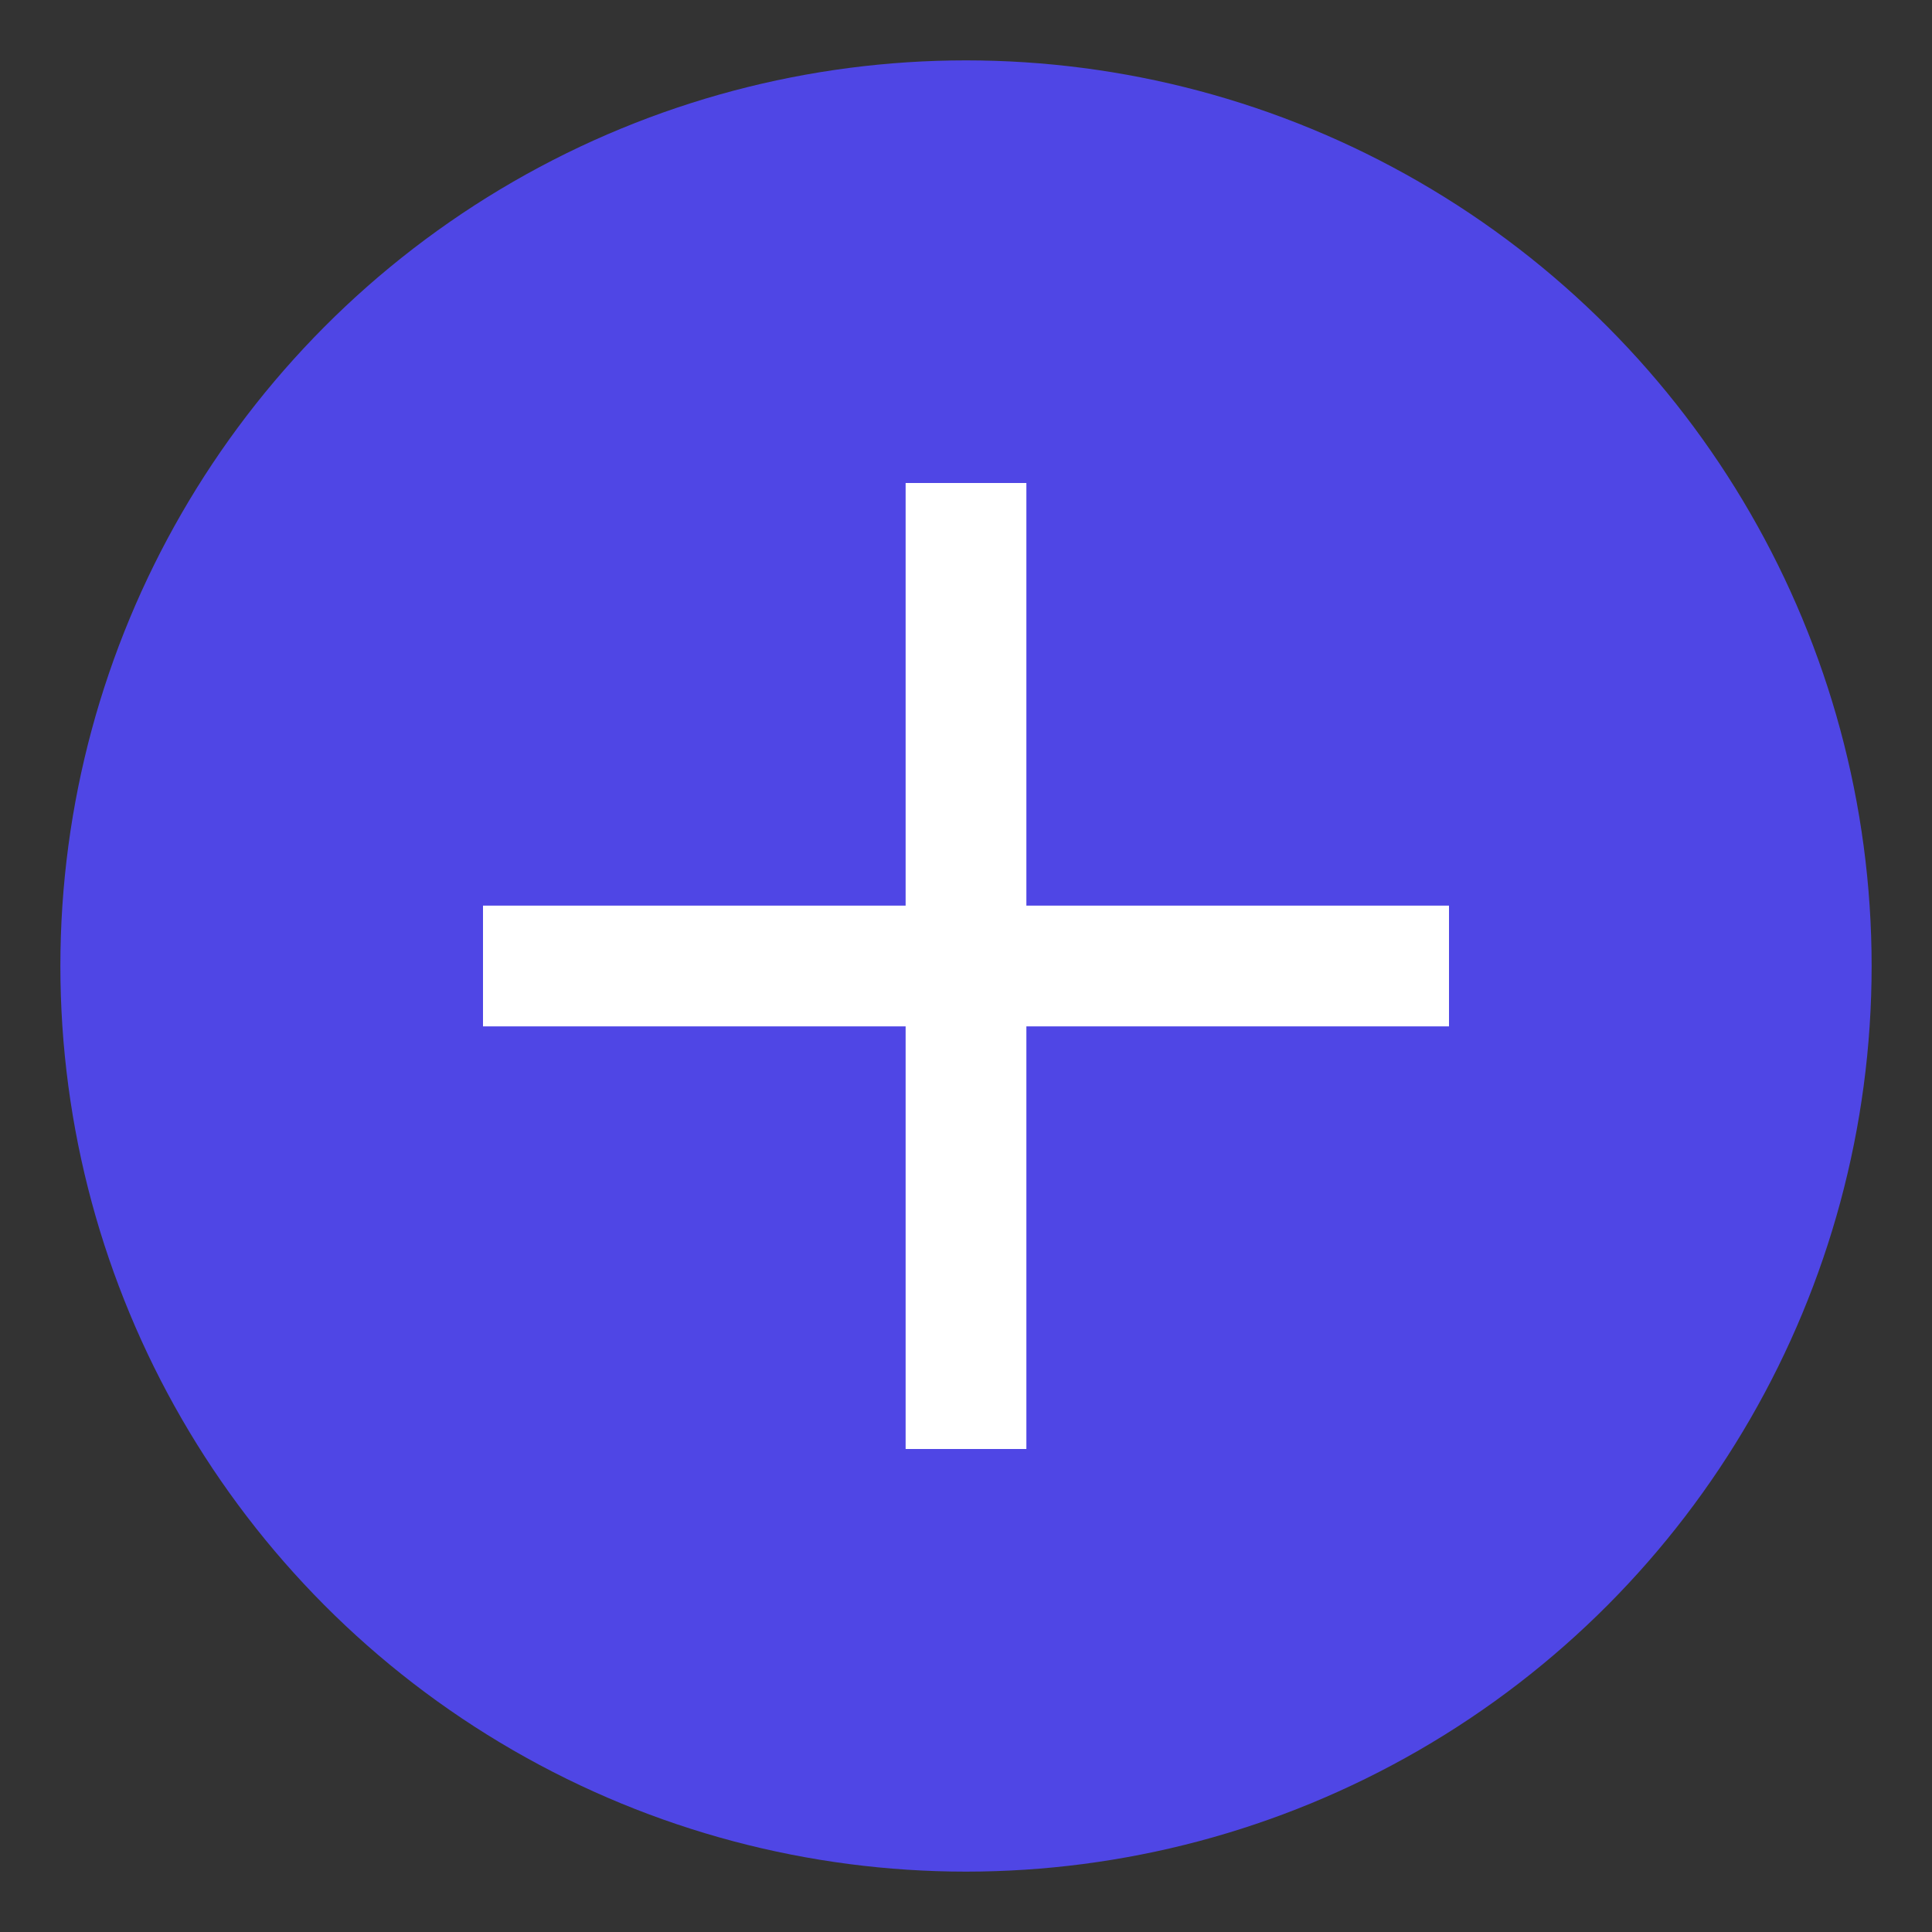
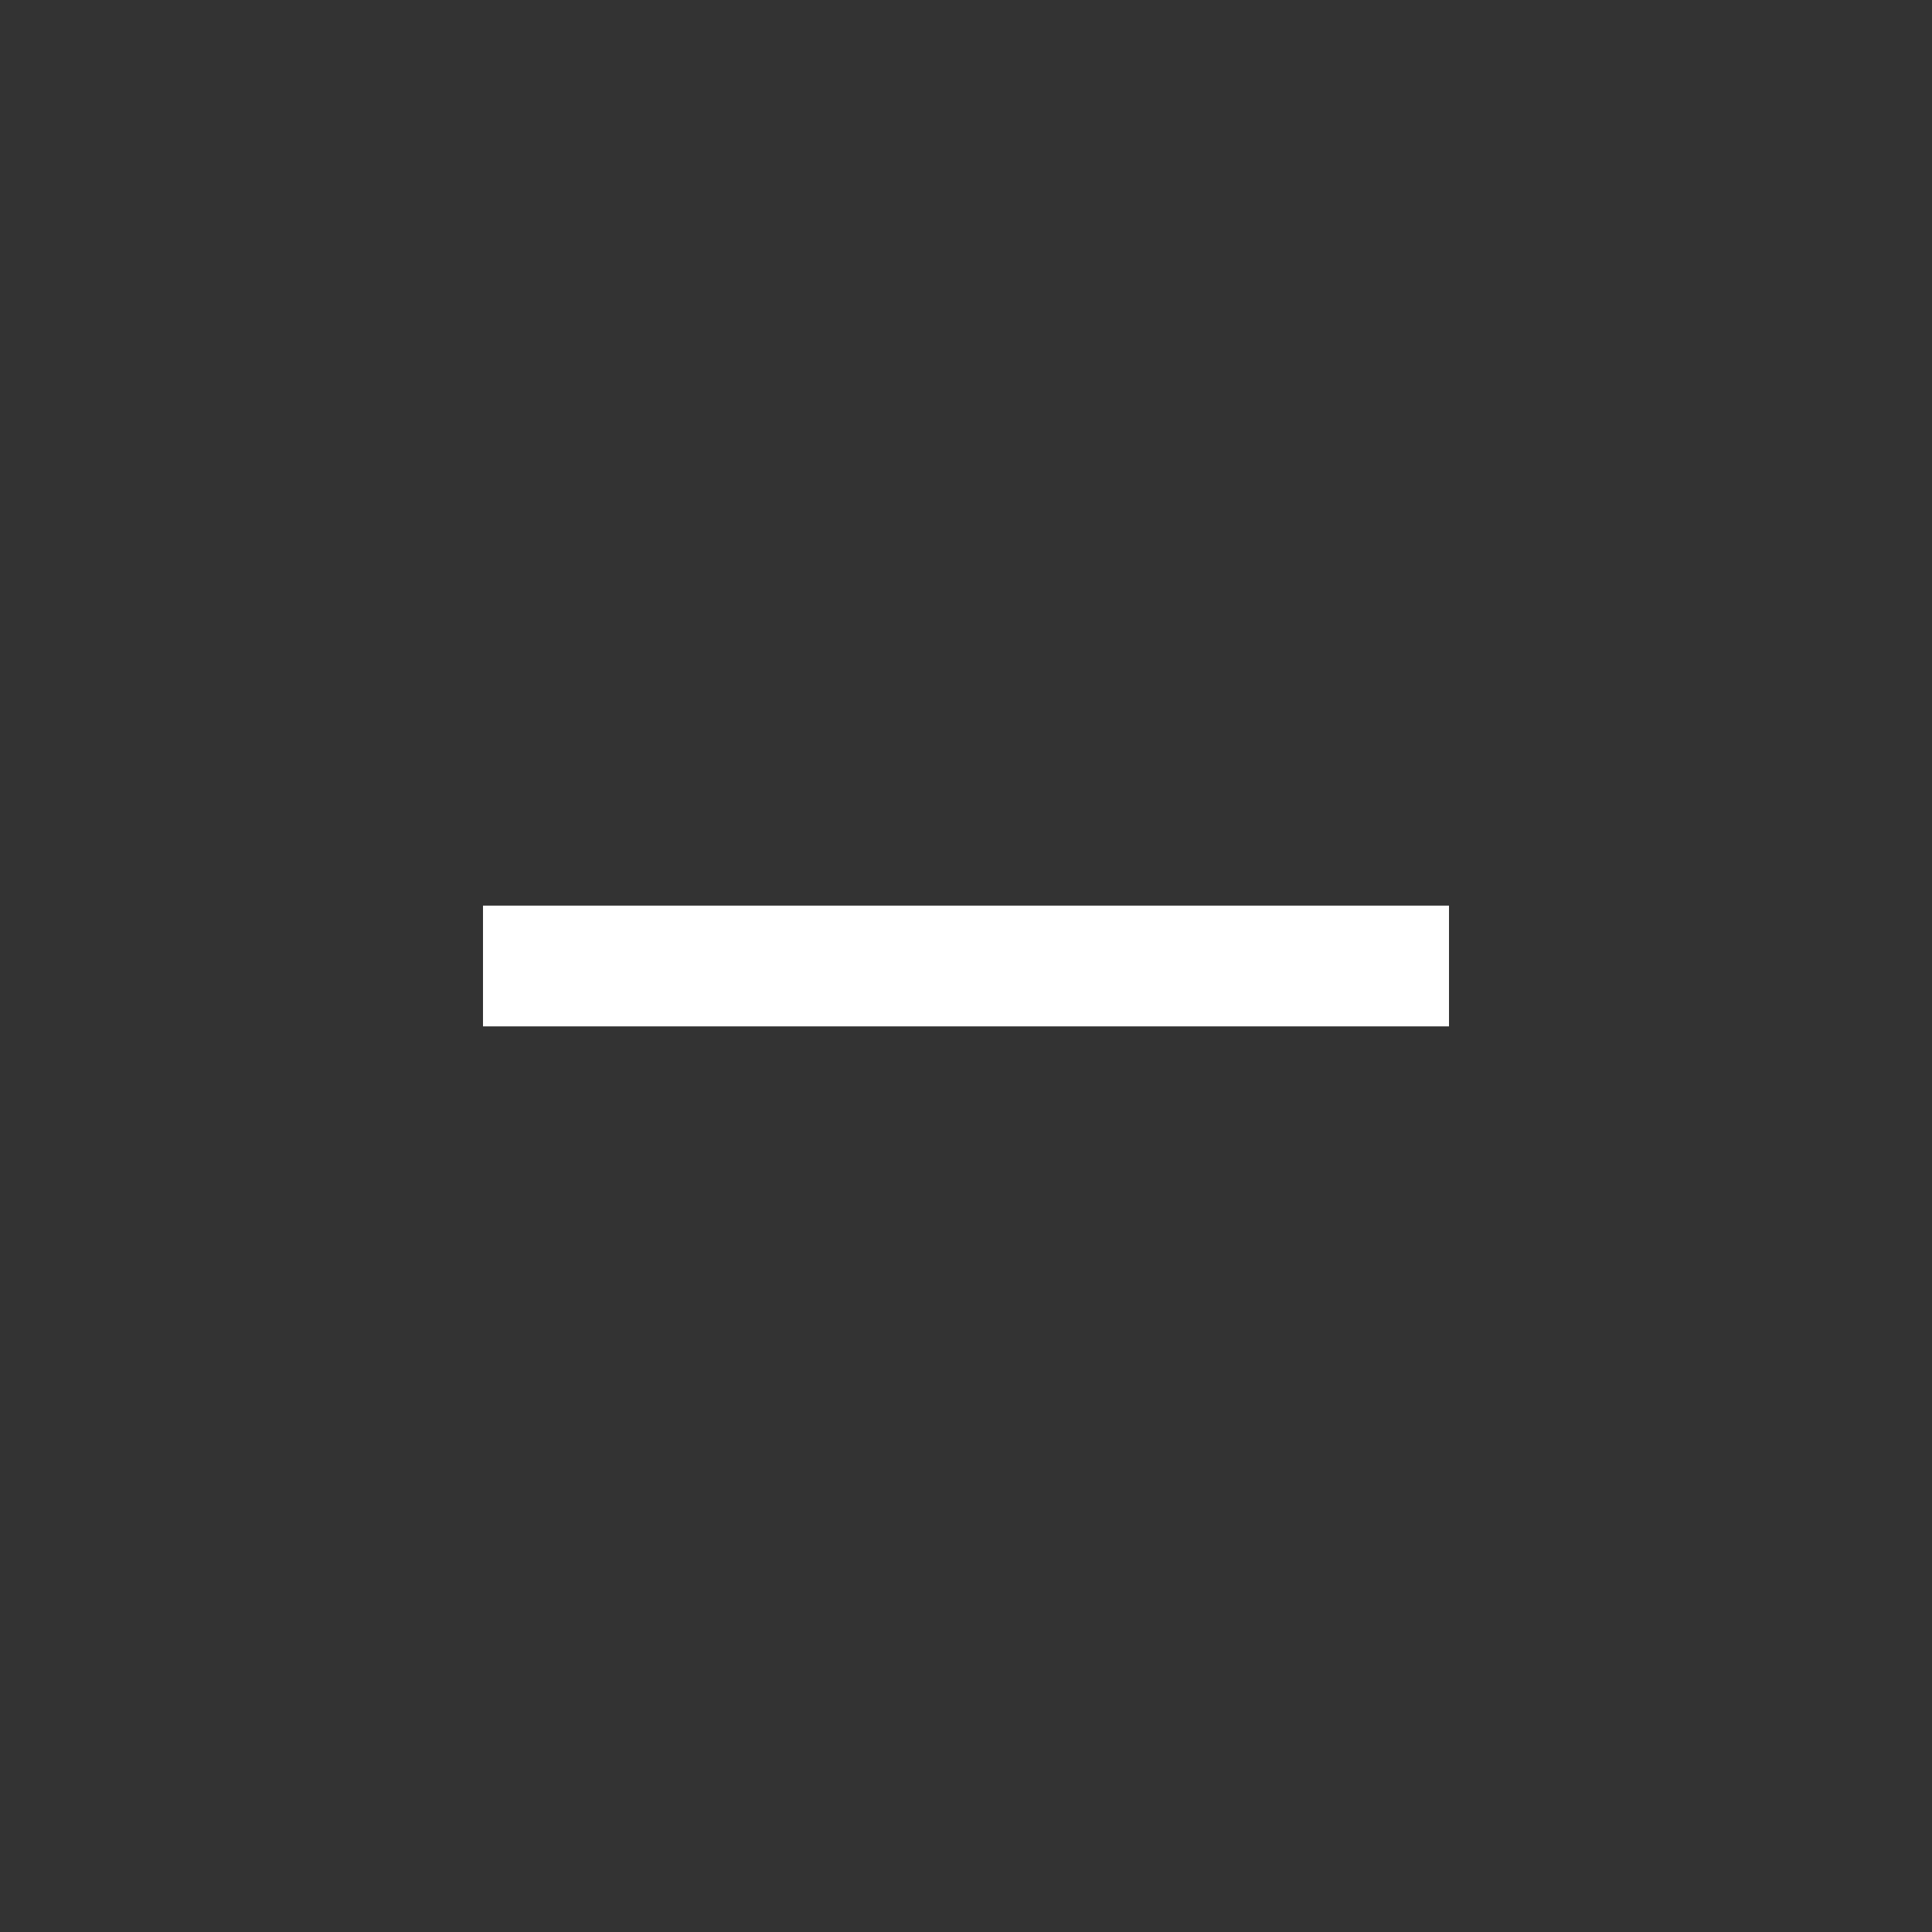
<svg xmlns="http://www.w3.org/2000/svg" viewBox="0 0 64 64">
  <rect x="0" y="0" width="64" height="64" fill="#333333" stroke="none" />
-   <circle cx="32" cy="32" r="30" fill="#4f46e5" />
-   <rect x="30" y="16" width="4" height="32" fill="#ffffff" />
  <rect x="16" y="30" width="32" height="4" fill="#ffffff" />
</svg>